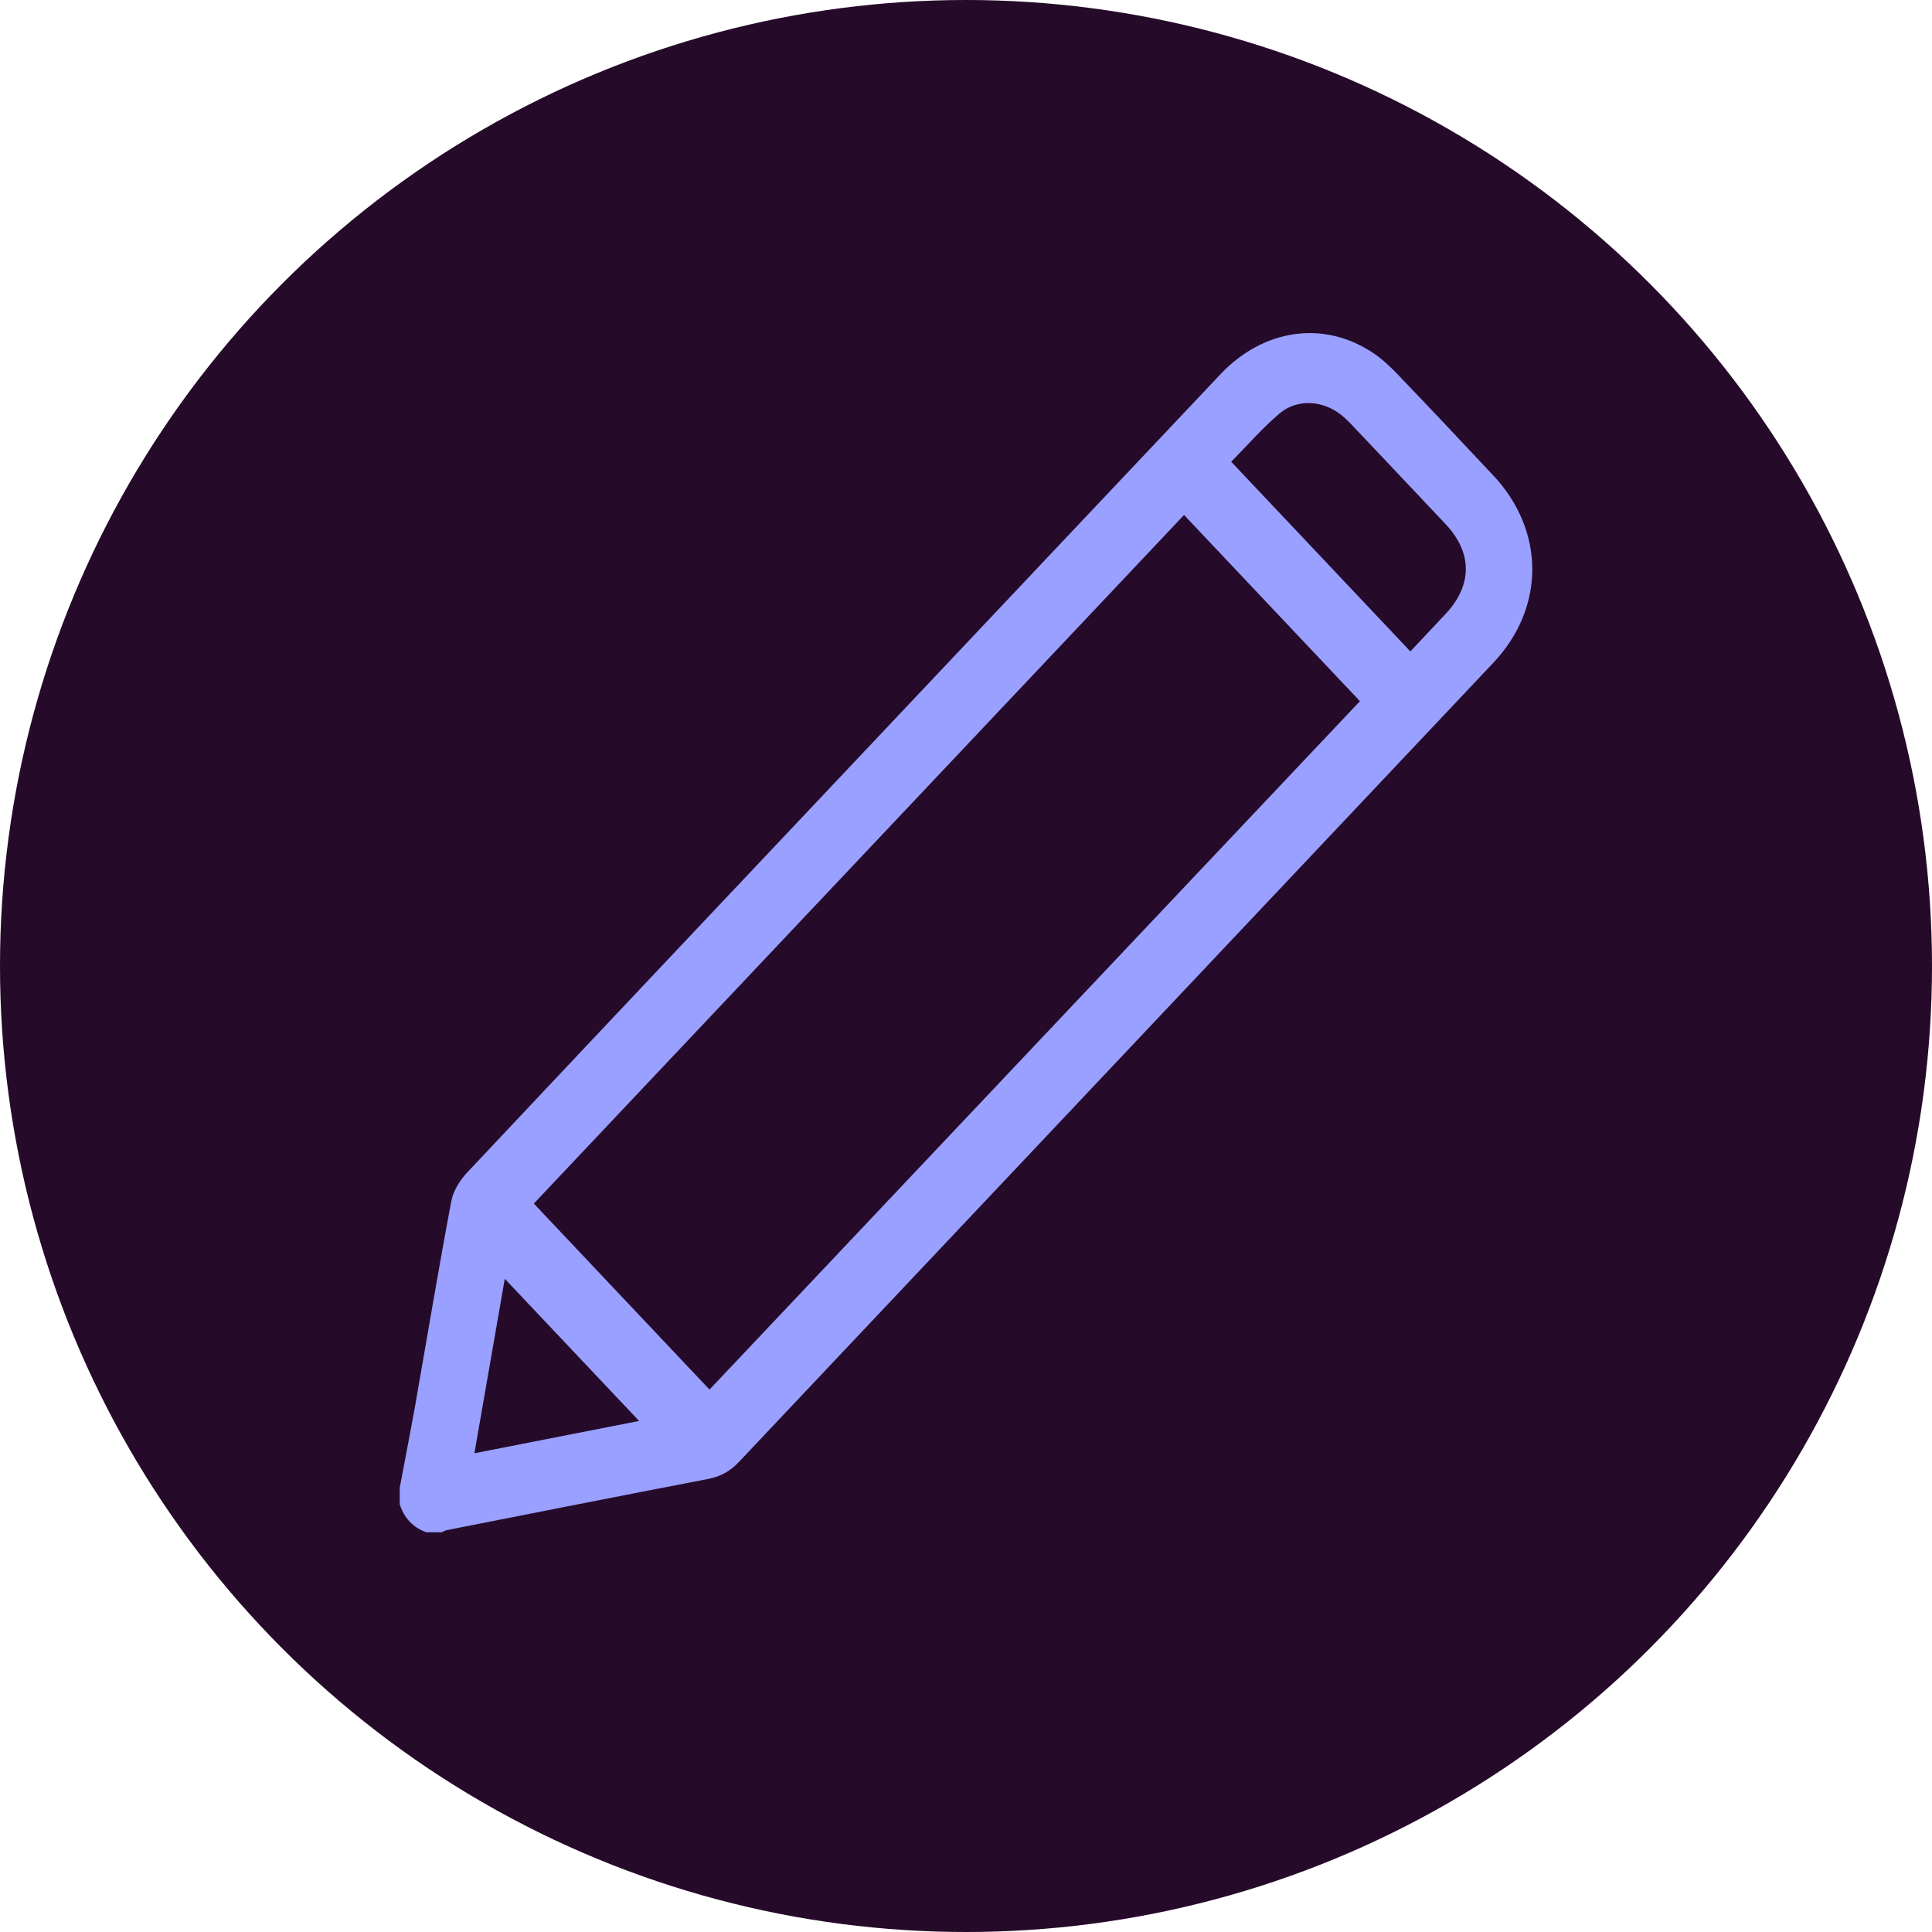
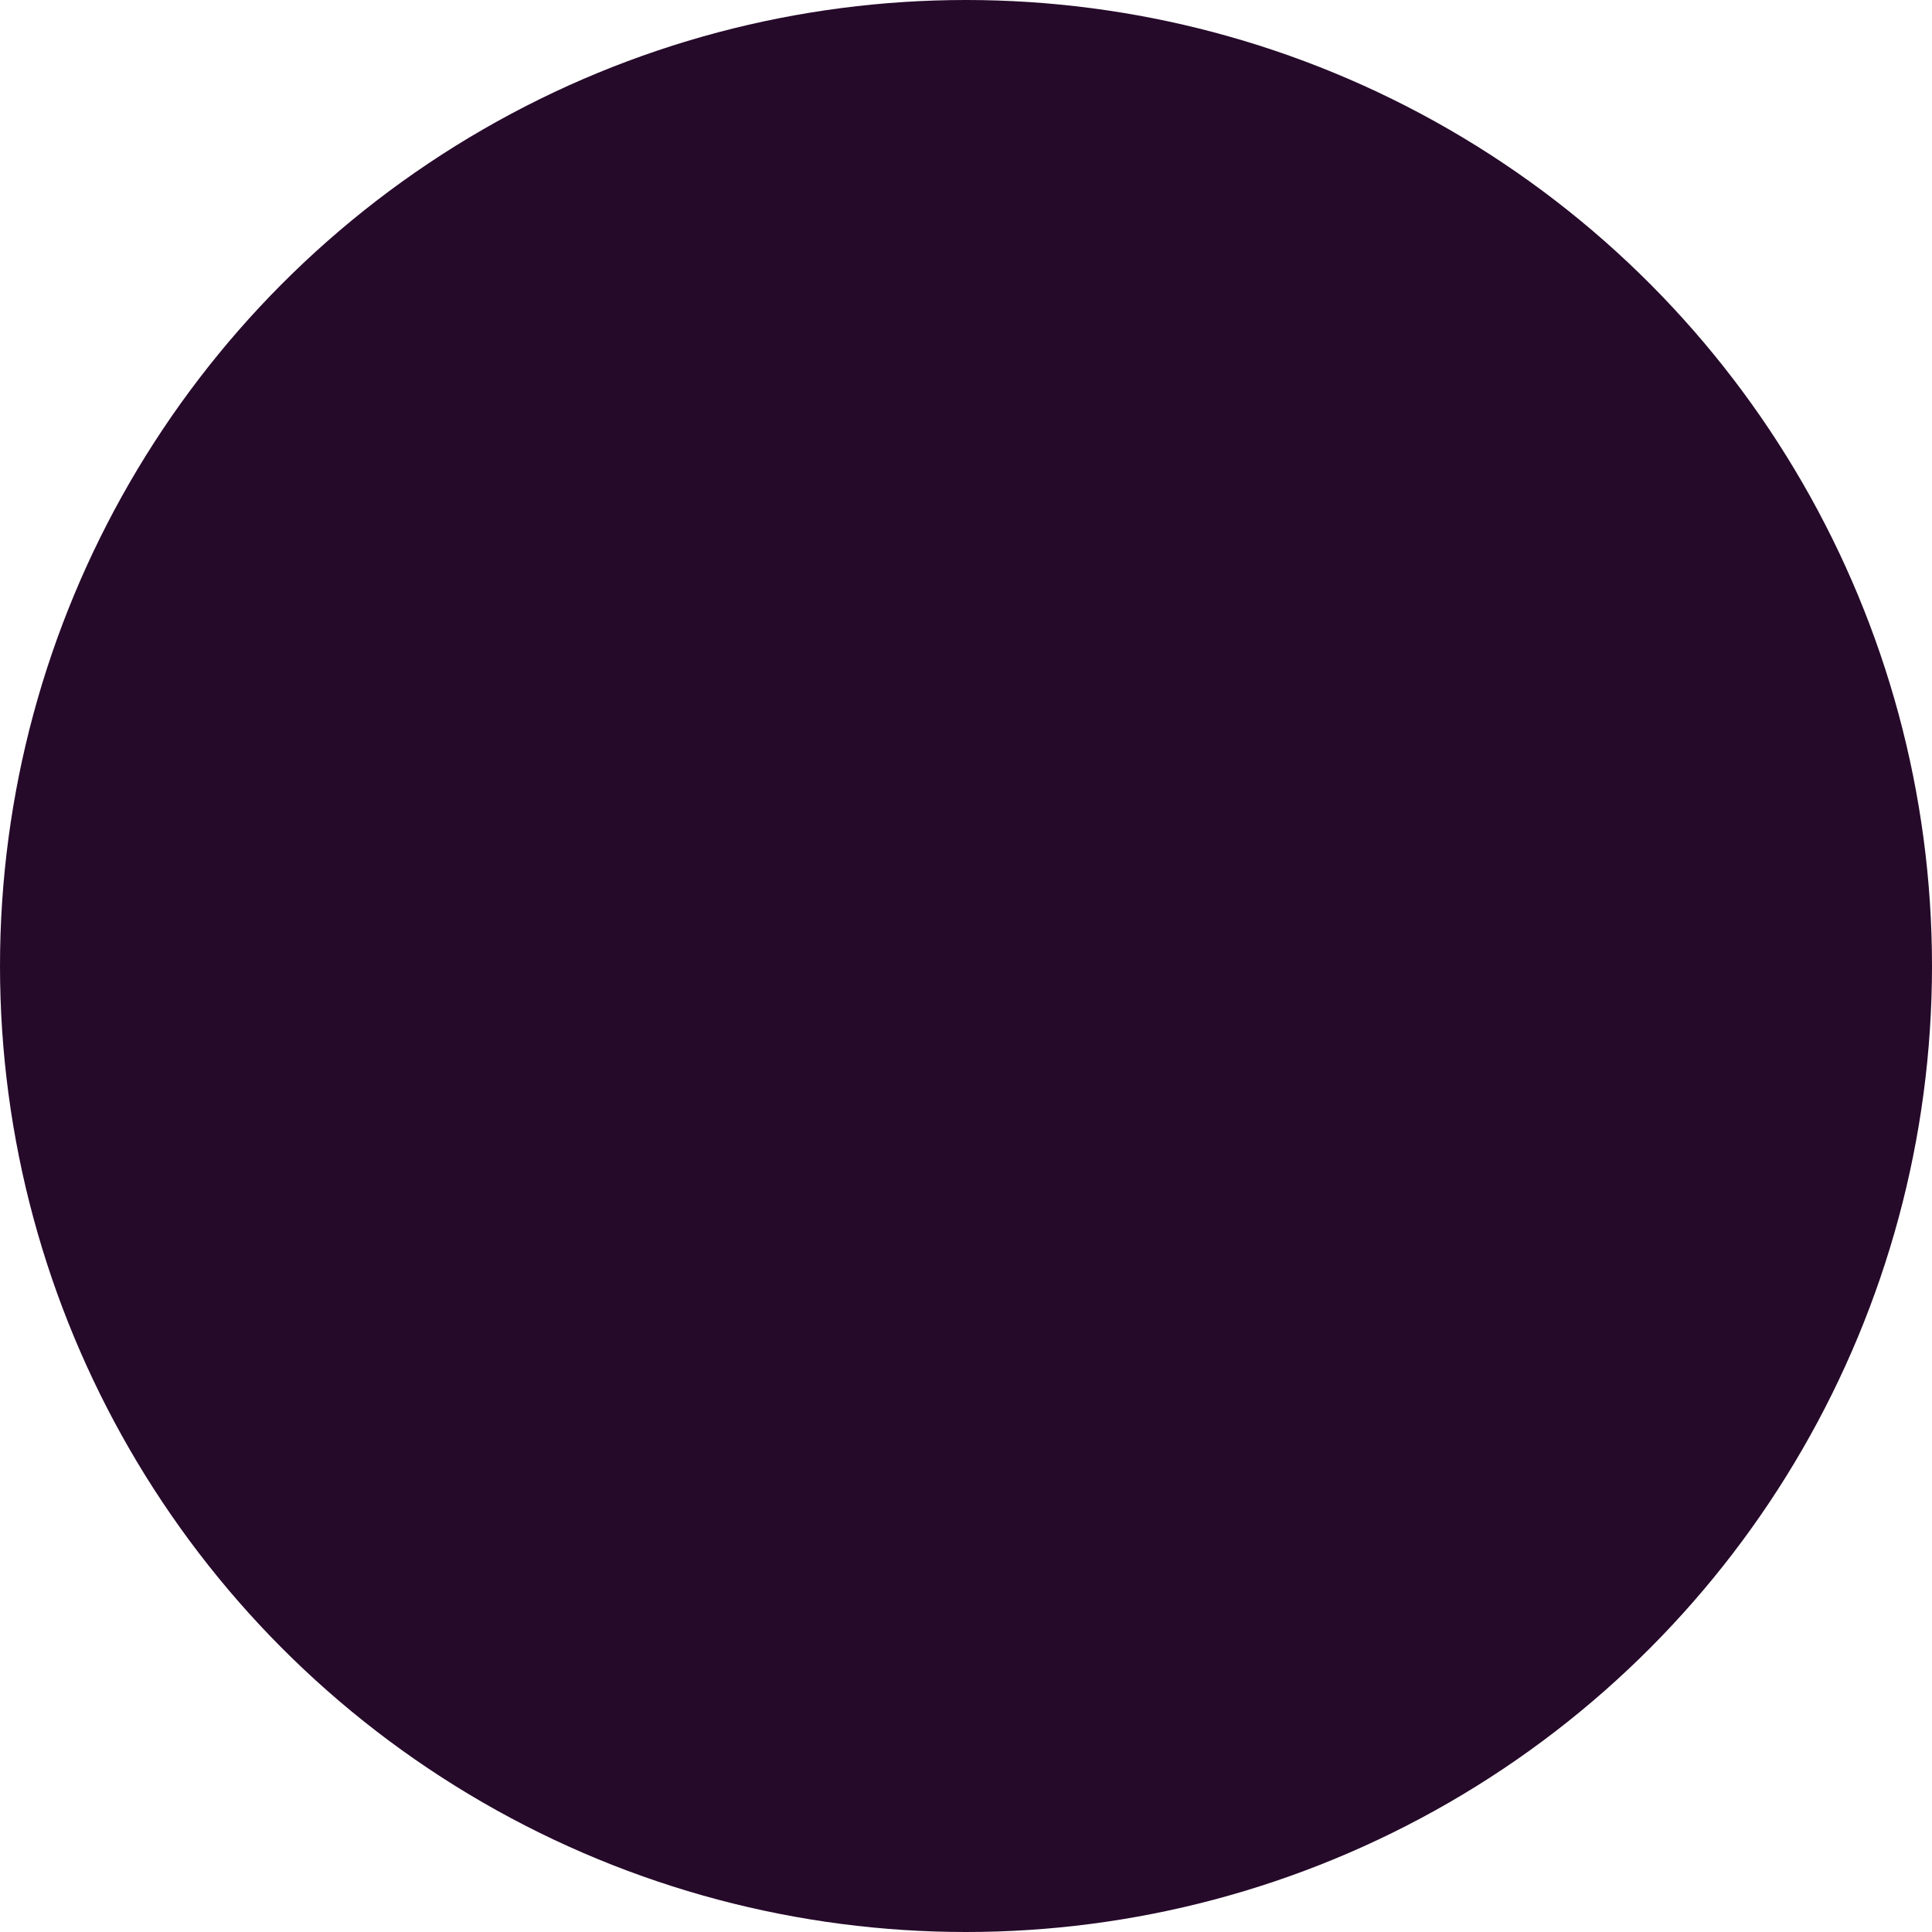
<svg xmlns="http://www.w3.org/2000/svg" width="29" height="29" viewBox="0 0 29 29" fill="none">
  <circle cx="14.5" cy="14.5" r="14.5" fill="#260A2A" />
-   <path d="M6 22.332C6.077 21.921 6.158 21.509 6.232 21.097C6.412 20.073 6.582 19.047 6.775 18.026C6.804 17.872 6.906 17.714 7.013 17.599C9.125 15.353 11.242 13.113 13.358 10.872C15.013 9.12 16.666 7.366 18.322 5.615C18.964 4.937 19.864 4.807 20.596 5.288C20.736 5.379 20.863 5.497 20.98 5.62C21.461 6.121 21.938 6.628 22.413 7.135C23.194 7.966 23.197 9.12 22.415 9.949C18.641 13.948 14.866 17.945 11.092 21.944C10.963 22.082 10.816 22.163 10.633 22.199C9.323 22.451 8.014 22.71 6.705 22.968C6.68 22.973 6.656 22.989 6.631 23H6.399C6.201 22.928 6.066 22.79 6 22.578V22.332H6ZM10.65 20.858C13.903 17.416 17.163 13.965 20.413 10.525C19.537 9.598 18.65 8.659 17.773 7.73C14.522 11.173 11.262 14.625 8.013 18.066C8.89 18.994 9.776 19.933 10.65 20.858V20.858ZM21.17 9.778C21.344 9.592 21.523 9.403 21.702 9.212C22.102 8.784 22.103 8.298 21.702 7.871C21.23 7.369 20.756 6.869 20.283 6.369C20.236 6.32 20.187 6.273 20.134 6.23C19.859 6.01 19.475 5.98 19.207 6.206C18.947 6.426 18.719 6.69 18.481 6.931C19.385 7.888 20.272 8.827 21.17 9.778V9.778ZM7.577 19.195C7.427 20.059 7.275 20.926 7.121 21.814C7.969 21.648 8.785 21.488 9.593 21.329C8.92 20.616 8.255 19.912 7.577 19.195V19.195Z" fill="#99A0FF" />
</svg>